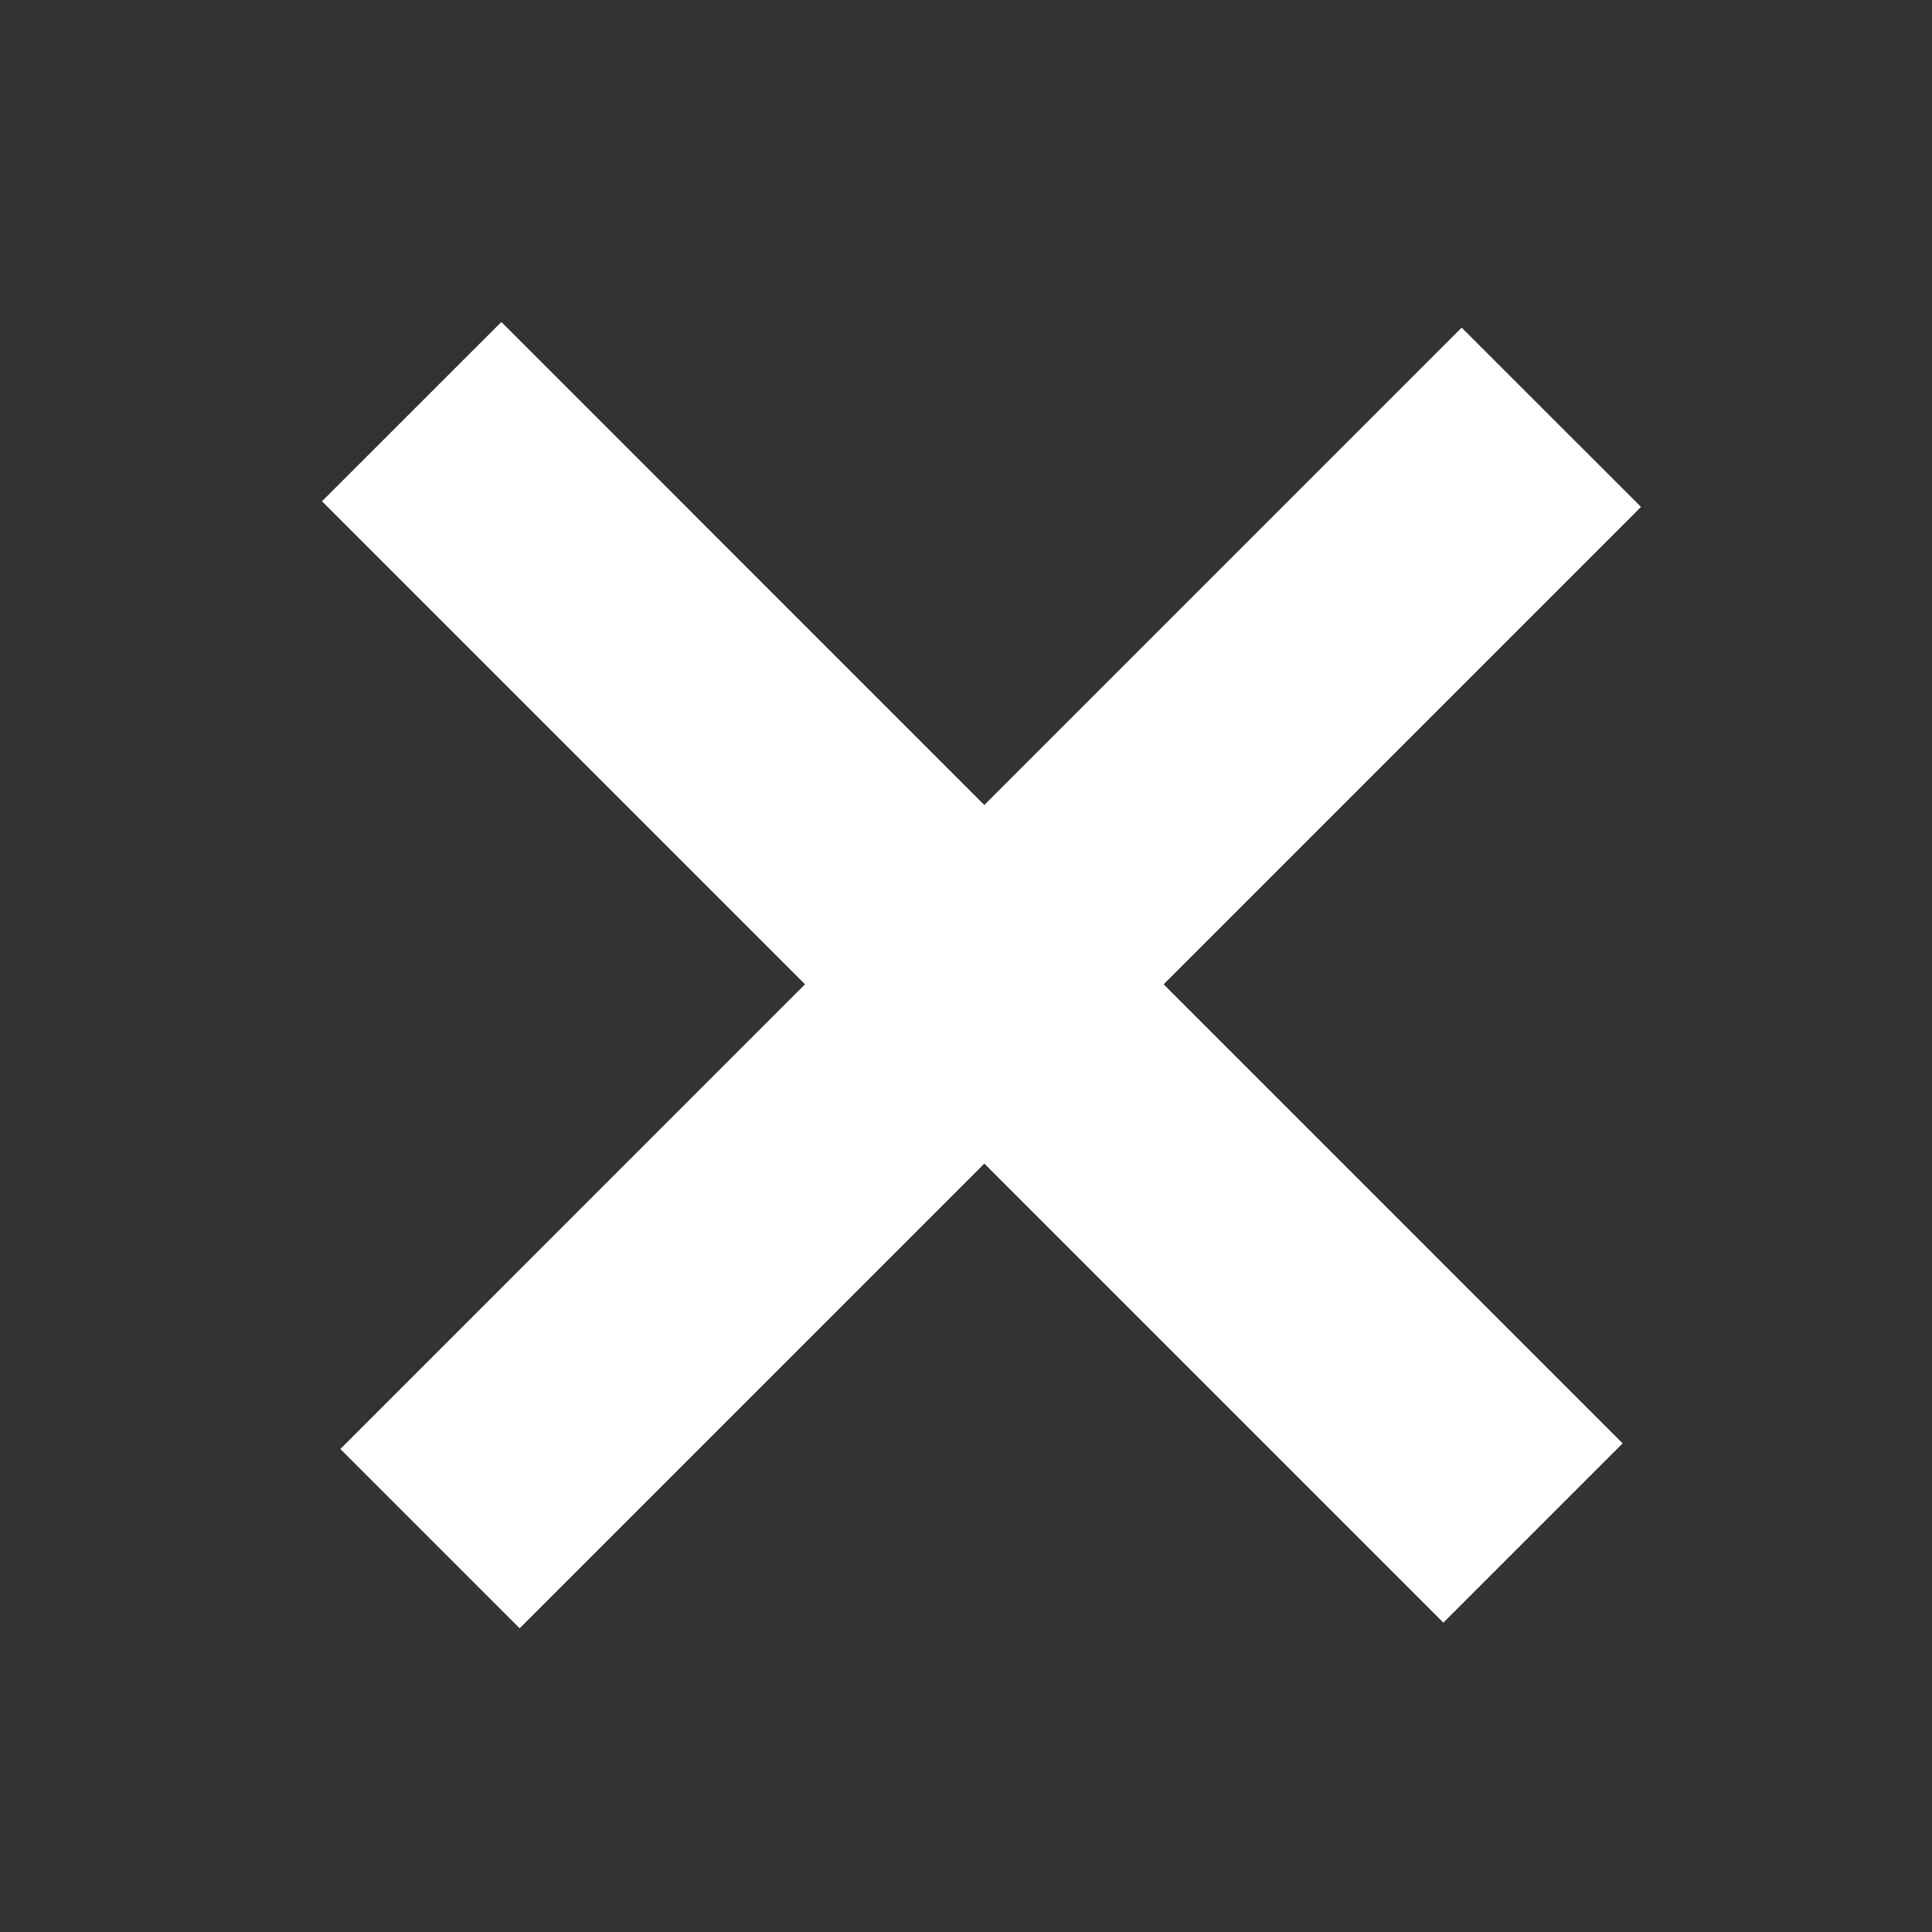
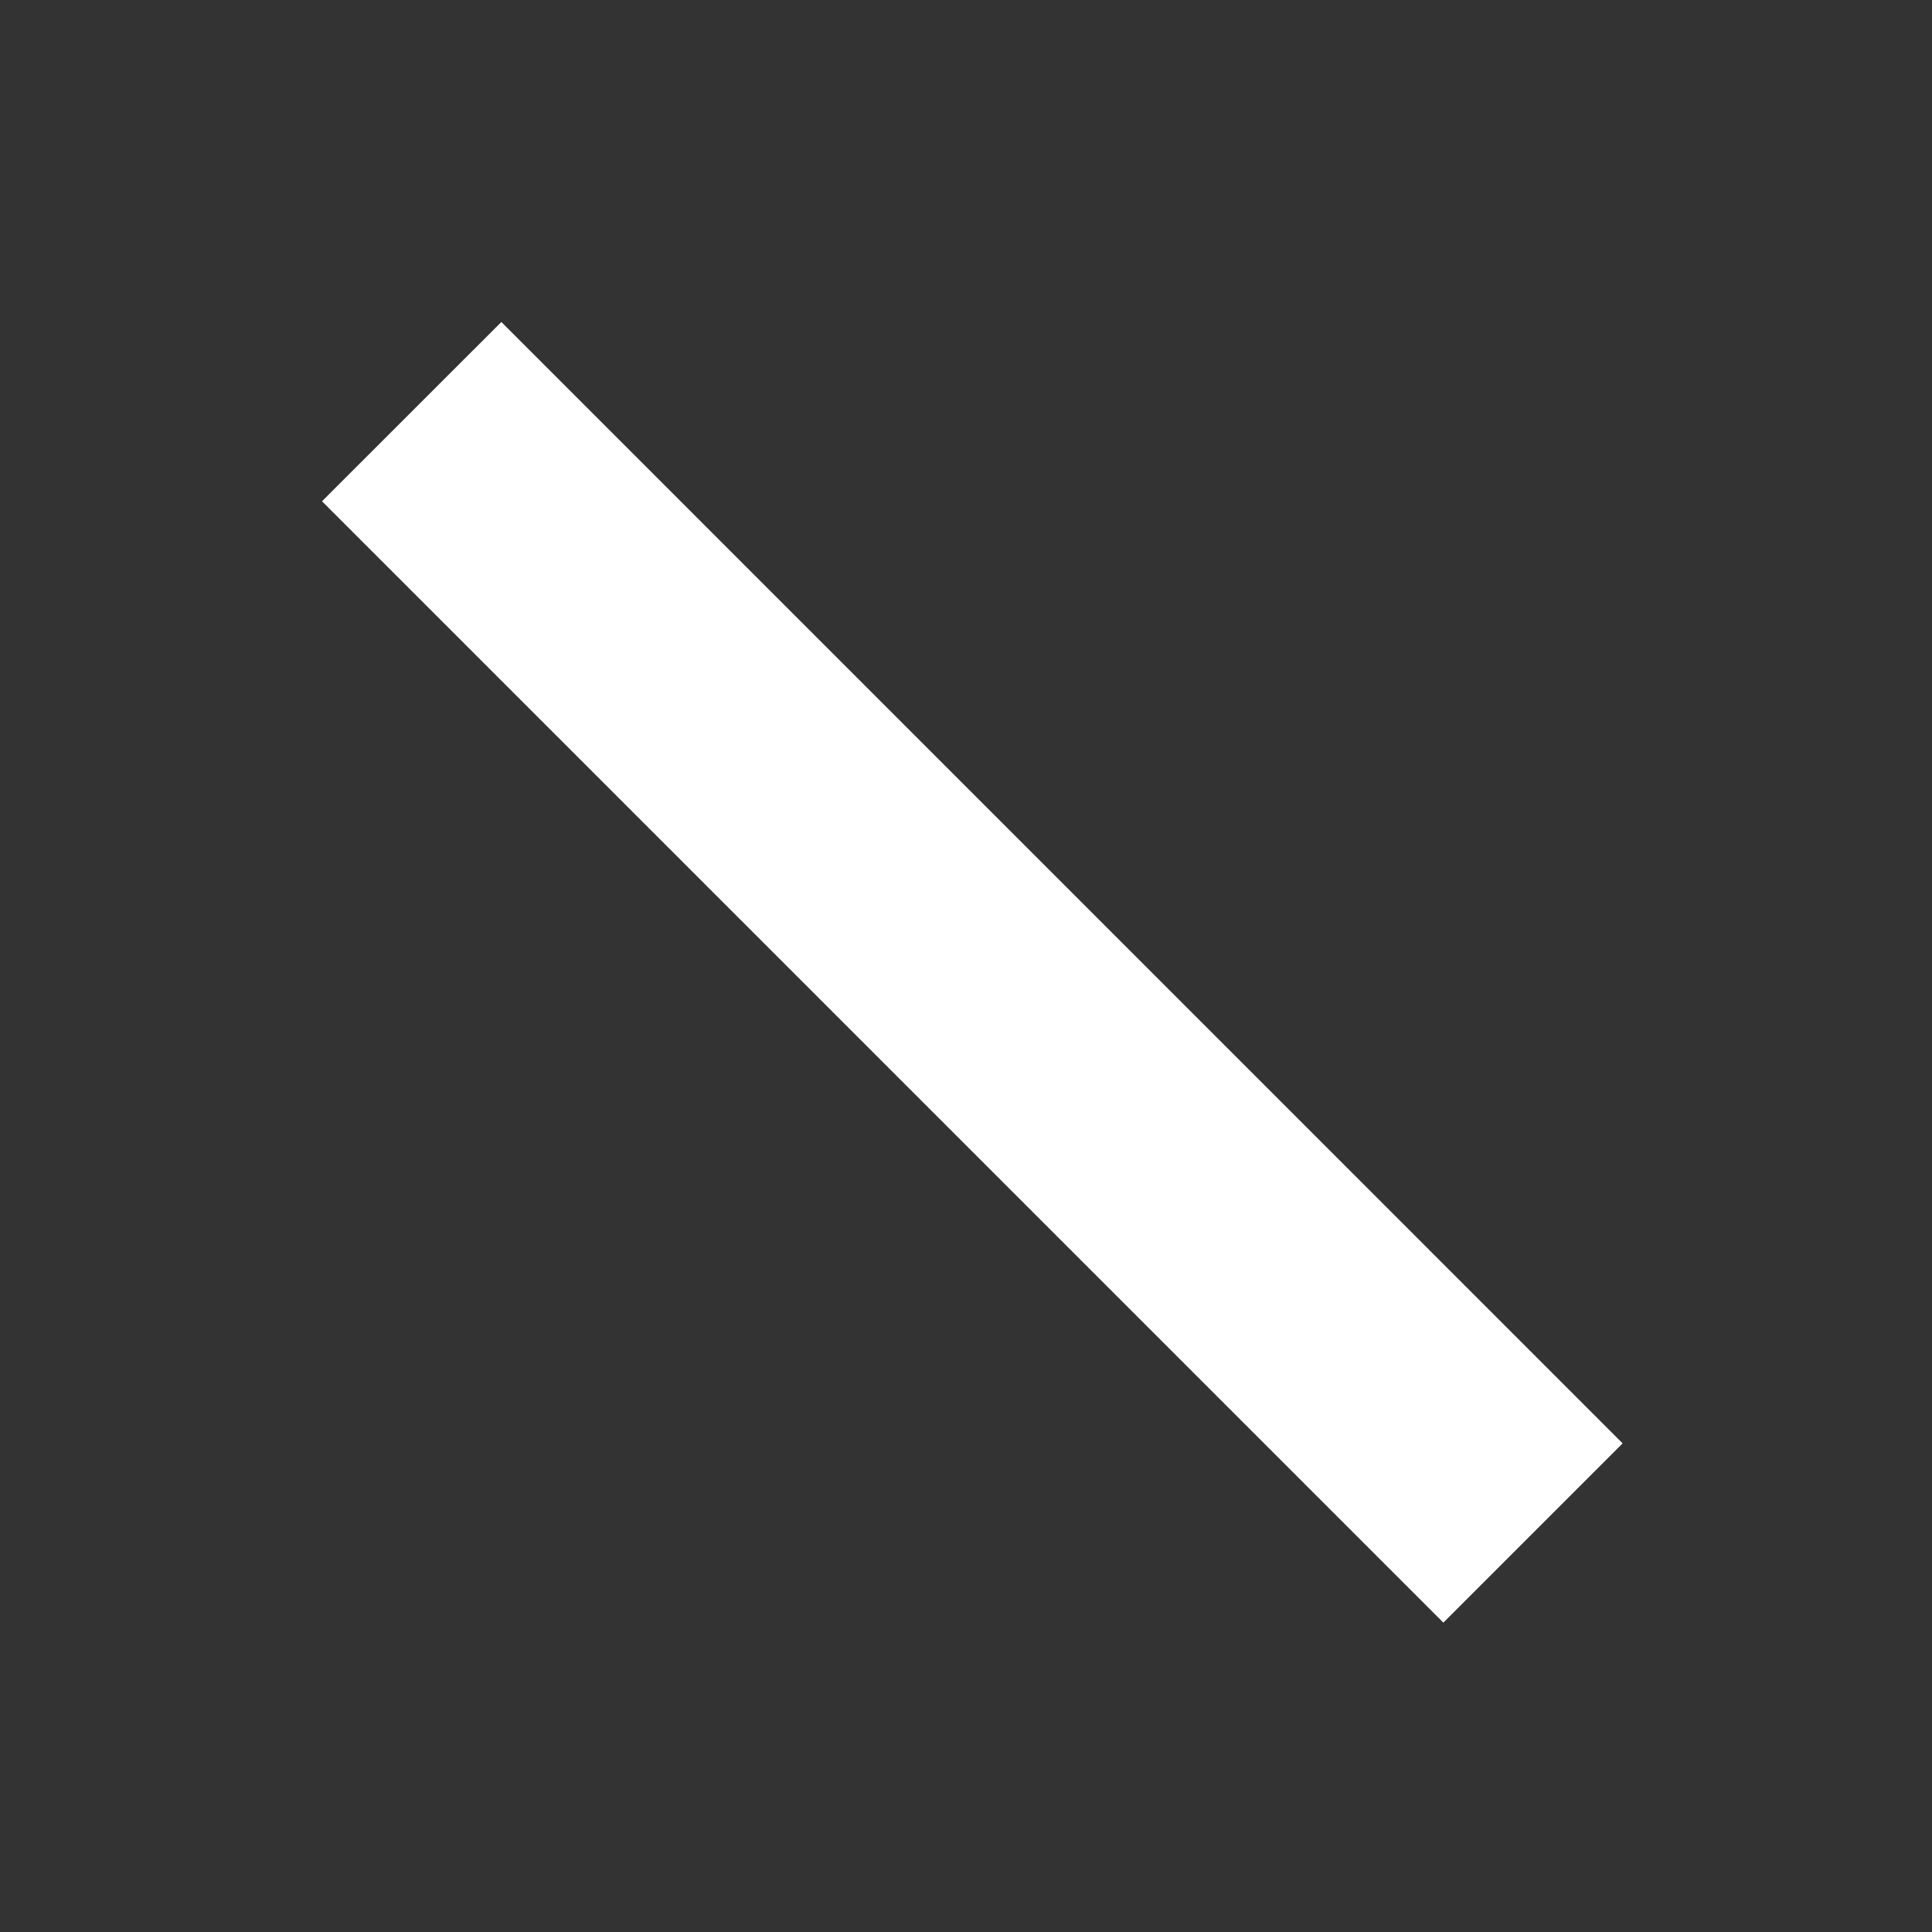
<svg xmlns="http://www.w3.org/2000/svg" width="24" height="24" viewBox="0 0 24 24" fill="none">
  <rect x="0" y="0" width="24" height="24" fill="#333333" stroke="none" />
  <path d="M4 6.227L6.228 4L20.157 17.93L17.93 20.157L4 6.227Z" fill="white" />
-   <path d="M4.228 18L6.455 20.227L20.385 6.297L18.157 4.07L4.228 18Z" fill="white" />
</svg>